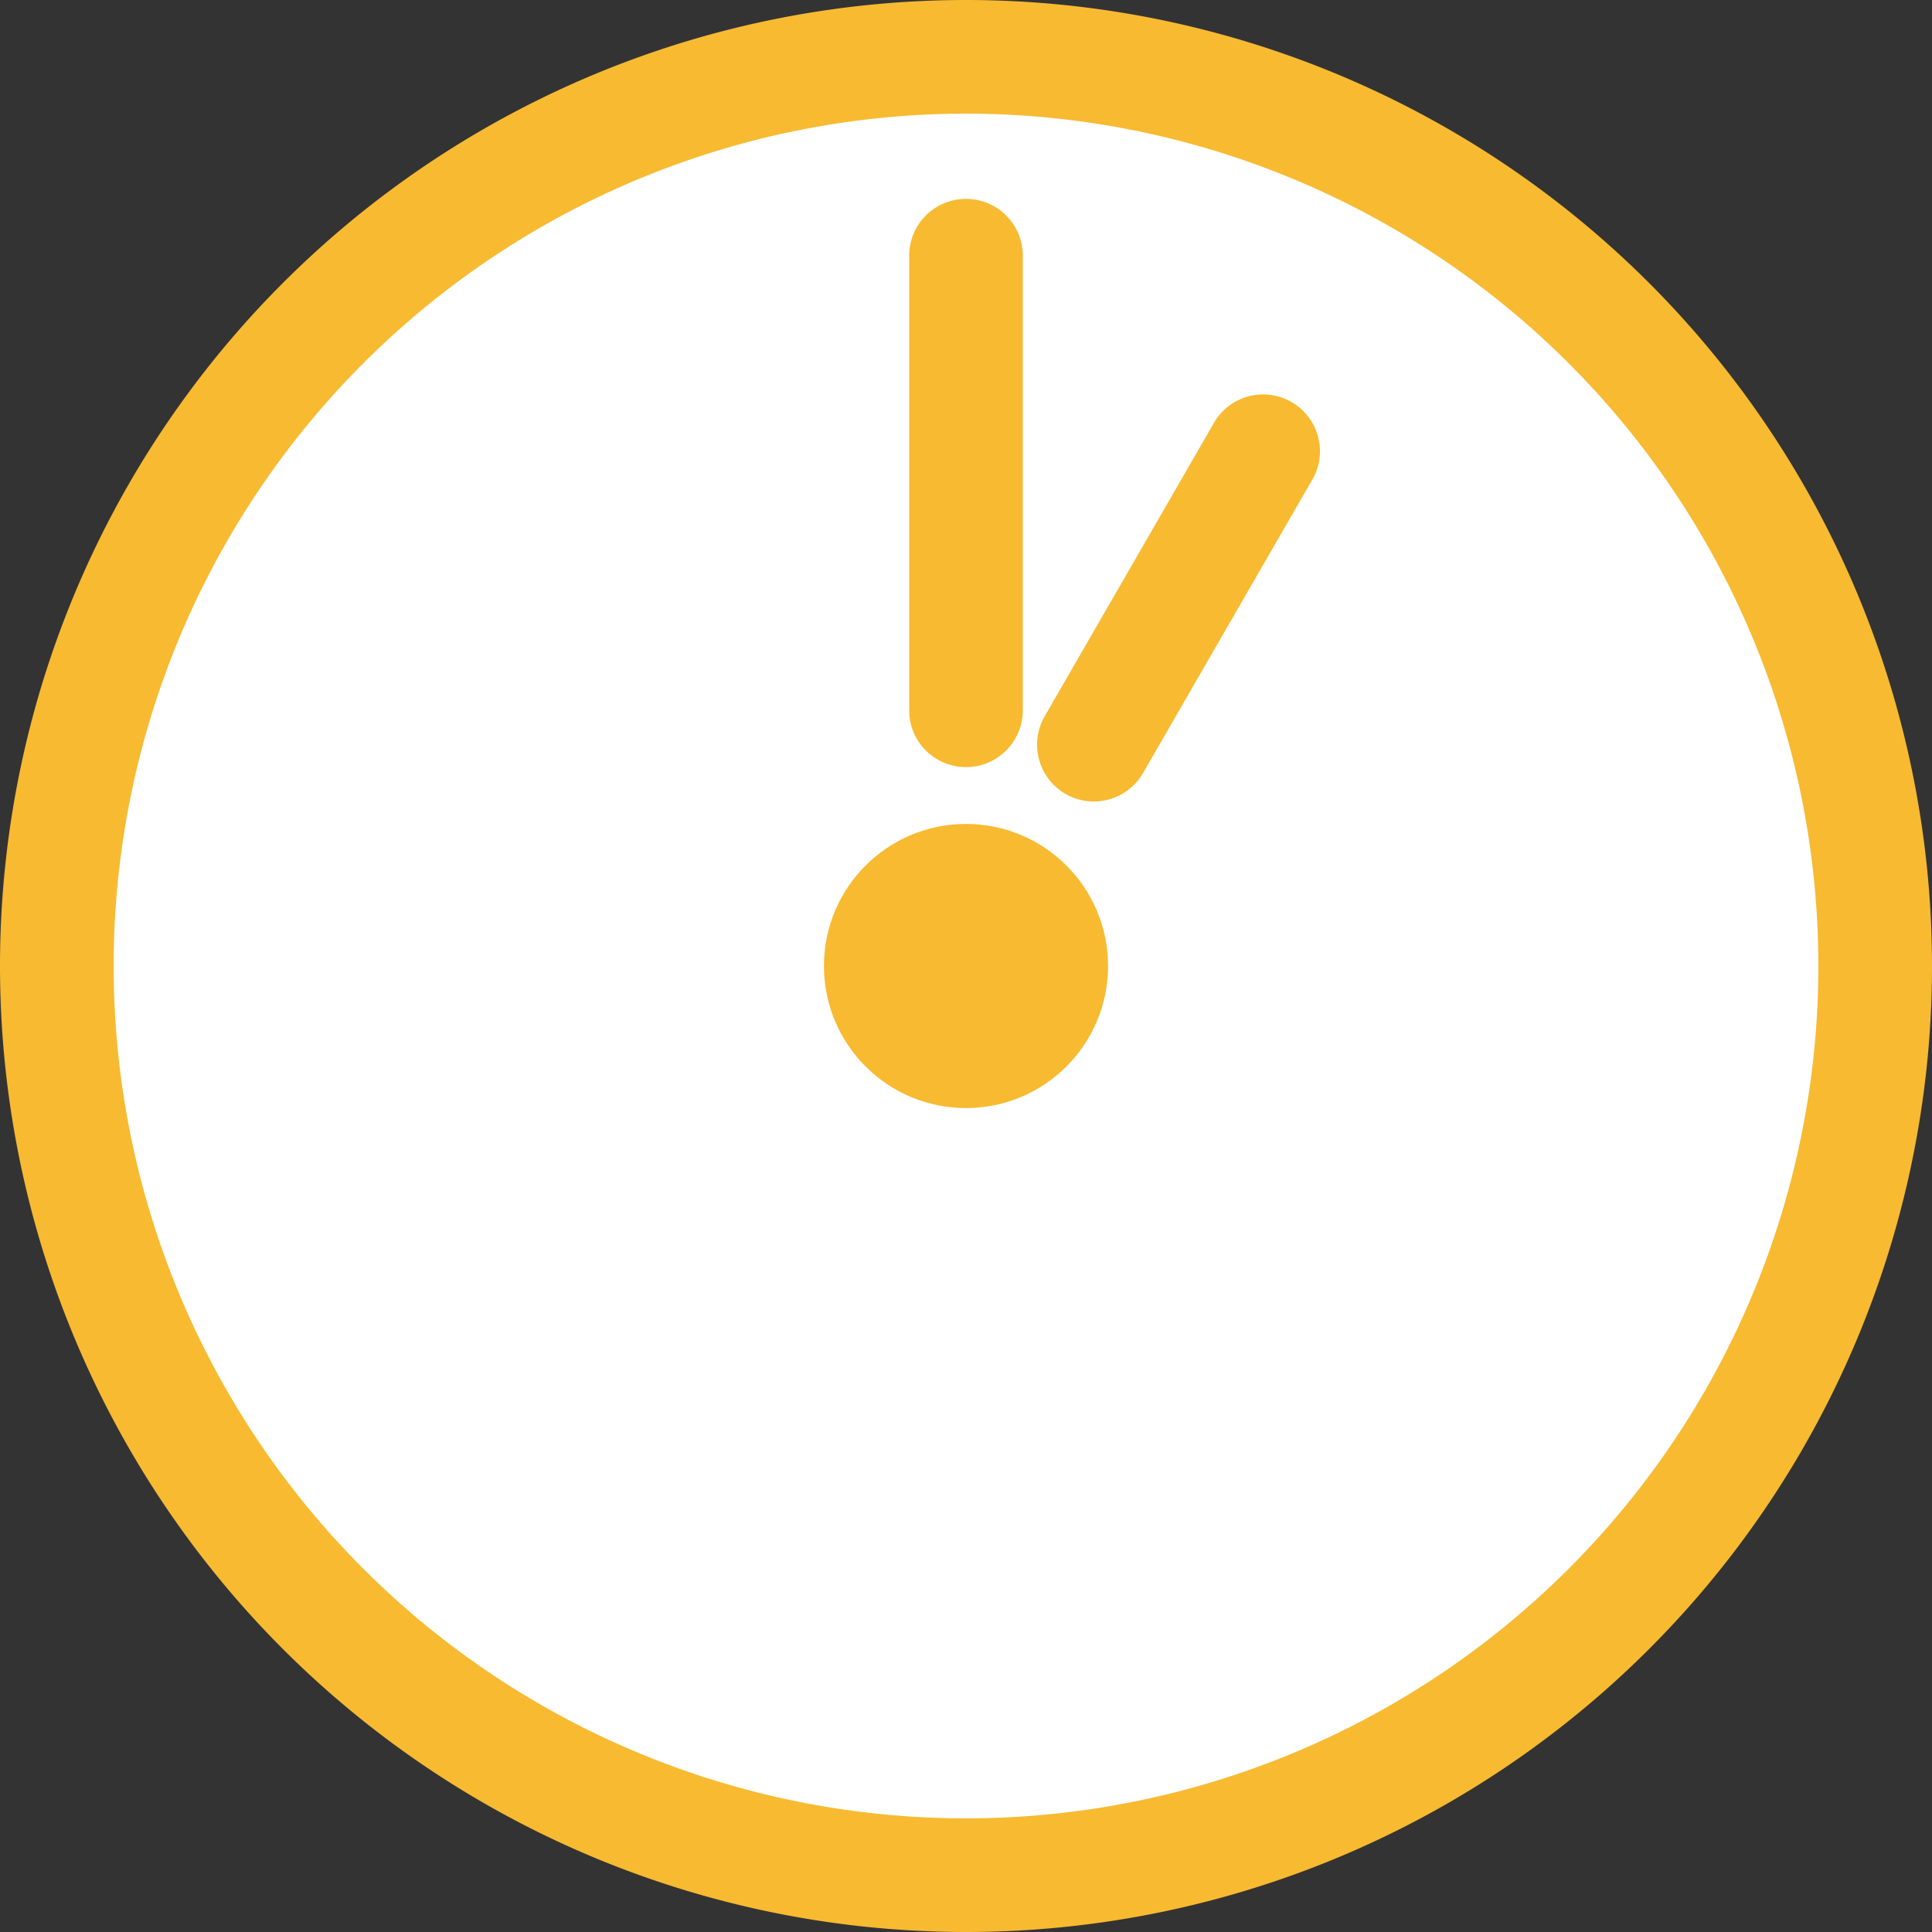
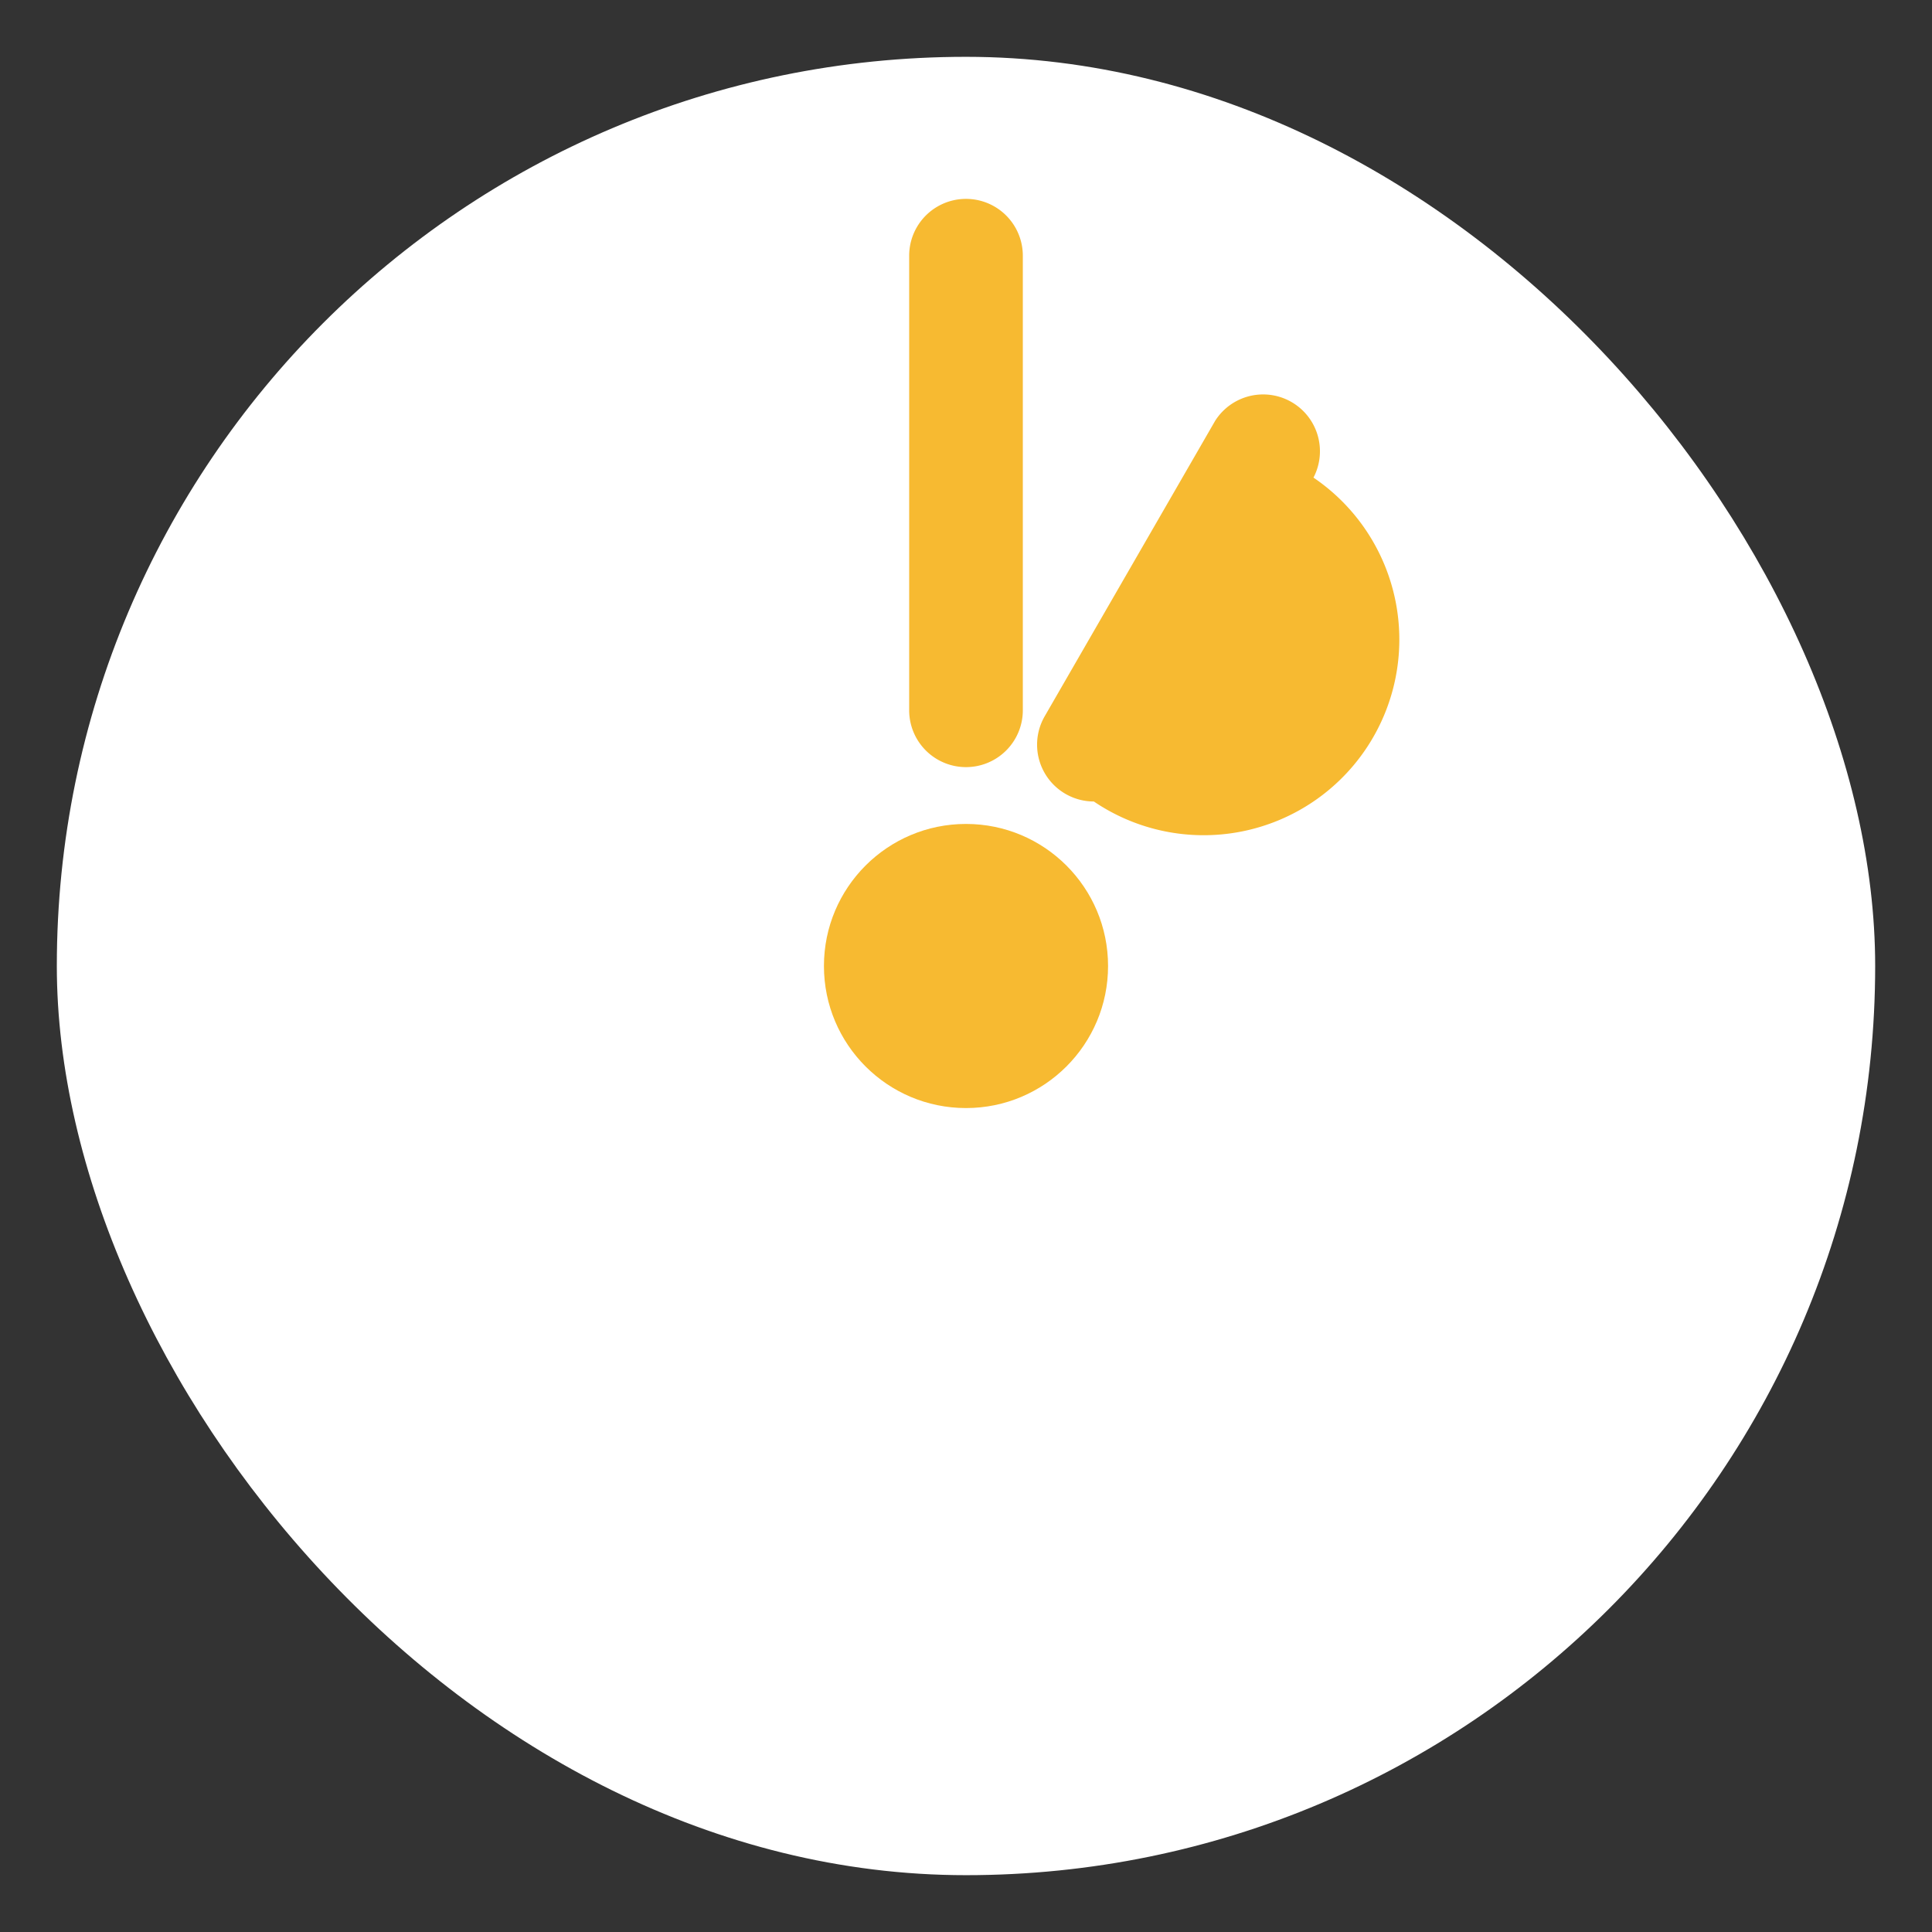
<svg xmlns="http://www.w3.org/2000/svg" viewBox="0 0 68 68">
  <rect x="0" y="0" width="68" height="68" fill="#333333" stroke="none" />
  <defs>
    <style>.cls-1{fill:#fff;}.cls-2{fill:#f7ba31;}</style>
  </defs>
  <g id="レイヤー_2" data-name="レイヤー 2">
    <g id="レイヤー_1-2" data-name="レイヤー 1">
      <rect class="cls-1" x="2" y="2" width="64" height="64" rx="32" />
-       <path class="cls-2" d="M34,68A34,34,0,1,1,68,34,34,34,0,0,1,34,68ZM34,4A30,30,0,1,0,64,34,30,30,0,0,0,34,4Z" />
      <circle class="cls-2" cx="34" cy="34" r="5" />
      <path class="cls-2" d="M34,27a2,2,0,0,1-2-2V9a2,2,0,0,1,4,0V25A2,2,0,0,1,34,27Z" />
-       <path class="cls-2" d="M38.5,28.21a2,2,0,0,1-1.73-3l6-10.4a2,2,0,0,1,3.46,2l-6,10.4A2,2,0,0,1,38.5,28.21Z" />
+       <path class="cls-2" d="M38.5,28.21a2,2,0,0,1-1.73-3l6-10.4a2,2,0,0,1,3.46,2A2,2,0,0,1,38.5,28.21Z" />
    </g>
  </g>
</svg>